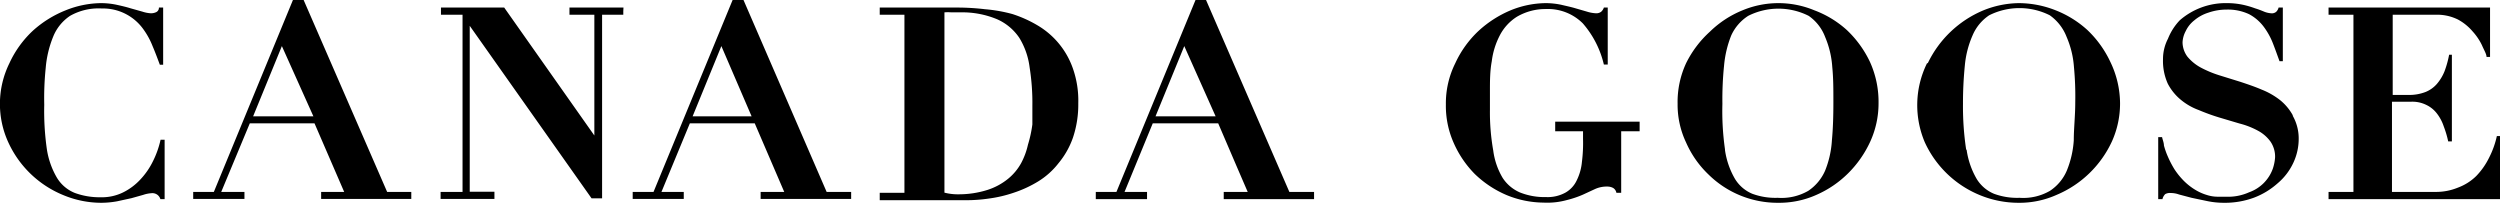
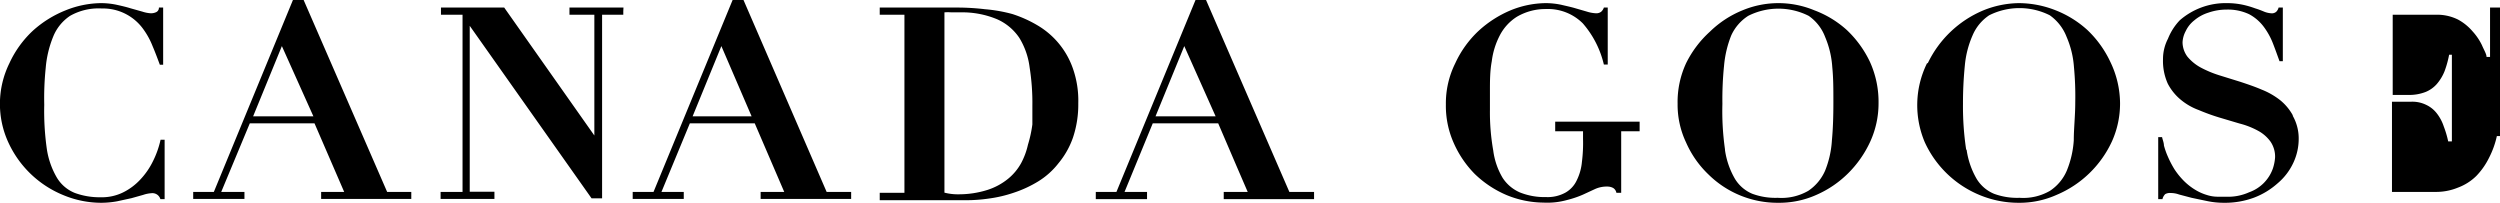
<svg xmlns="http://www.w3.org/2000/svg" width="135.61" height="11" viewBox="0 0 135.61 11">
  <g id="Слой_2" data-name="Слой 2">
    <g id="Слой_1-2" data-name="Слой 1">
      <g id="Слой_2-2" data-name="Слой 2">
        <g id="Слой_1-2-2" data-name="Слой 1-2">
          <g id="brand-logo_cg-logo-black" data-name="brand-logo cg-logo-black">
-             <path id="brand-logo_CG-Wordmark" data-name="brand-logo CG-Wordmark" d="M8.71,7.58A5,5,0,0,1,8.3,8.74a4,4,0,0,1-.69,1,3.21,3.21,0,0,1-.94.7,2.6,2.6,0,0,1-1.2.26,3.92,3.92,0,0,1-1.4-.23,2,2,0,0,1-1-.86,4.35,4.35,0,0,1-.53-1.53A14.58,14.58,0,0,1,2.4,5.68a16,16,0,0,1,.08-2A5.73,5.73,0,0,1,2.88,2,2.46,2.46,0,0,1,3.8.86,3.13,3.13,0,0,1,5.52.46a2.69,2.69,0,0,1,2.2,1.05,4.14,4.14,0,0,1,.56,1c.15.35.27.68.39,1h.18V.41H8.62a.26.26,0,0,1-.15.25.65.65,0,0,1-.3.06A1.8,1.8,0,0,1,7.72.63L7.08.45C6.86.38,6.6.32,6.33.26A4.12,4.12,0,0,0,5.47.17,5.26,5.26,0,0,0,3.56.56a5.91,5.91,0,0,0-1.77,1.1A5.61,5.61,0,0,0,.51,3.43,5,5,0,0,0,.45,7.72a5.61,5.61,0,0,0,3,2.87A5.37,5.37,0,0,0,5.49,11a4.91,4.91,0,0,0,.86-.08l.78-.17.64-.18a1.71,1.71,0,0,1,.45-.09.45.45,0,0,1,.48.32h.23V7.58ZM47.72.8V.41H52A13,13,0,0,1,53.43.5a8.19,8.19,0,0,1,1.48.26,6.65,6.65,0,0,1,1.36.61A4.39,4.39,0,0,1,58.2,3.72a5.25,5.25,0,0,1,.29,1.88,5.63,5.63,0,0,1-.29,1.87,4.48,4.48,0,0,1-.78,1.38,4.15,4.15,0,0,1-1.12,1,6.37,6.37,0,0,1-1.3.6,7.08,7.08,0,0,1-1.36.32,8.48,8.48,0,0,1-1.23.09H47.72v-.4h1.34V.8ZM52,10.54a5.15,5.15,0,0,0,1.57-.24,3.42,3.42,0,0,0,1.11-.6,2.9,2.9,0,0,0,.71-.85,3.91,3.91,0,0,0,.37-1A6.76,6.76,0,0,0,56,6.75v-1a12.29,12.29,0,0,0-.15-2.1,4,4,0,0,0-.56-1.6,2.83,2.83,0,0,0-1.19-1A4.89,4.89,0,0,0,52.12.67H51.6a2.29,2.29,0,0,0-.37,0v9.78a2.92,2.92,0,0,0,.76.09ZM84.36,6.6v.52h1.51v.42a8.11,8.11,0,0,1-.06,1.24,2.82,2.82,0,0,1-.28,1,1.48,1.48,0,0,1-.6.66,2,2,0,0,1-1.07.25,3.59,3.59,0,0,1-1.41-.25,2.12,2.12,0,0,1-.94-.79A3.87,3.87,0,0,1,81,8.17a11.91,11.91,0,0,1-.18-2.23v-1c0-.54,0-1.08.1-1.62a4.14,4.14,0,0,1,.44-1.41,2.62,2.62,0,0,1,.92-1A3.07,3.07,0,0,1,83.86.49a2.68,2.68,0,0,1,2,.78A5.21,5.21,0,0,1,87,3.5h.21V.41H87a.51.51,0,0,1-.15.23.44.44,0,0,1-.29.08,1.94,1.94,0,0,1-.48-.09L85.46.45c-.23-.07-.52-.13-.77-.19a4.09,4.09,0,0,0-.85-.09,5.16,5.16,0,0,0-1.9.39,6,6,0,0,0-1.72,1.1,5.61,5.61,0,0,0-1.28,1.77,4.87,4.87,0,0,0-.51,2.24,4.94,4.94,0,0,0,.41,2.05A5.61,5.61,0,0,0,80,9.44a5.67,5.67,0,0,0,1.72,1.14,5.36,5.36,0,0,0,2,.41A4,4,0,0,0,85,10.85a5.44,5.44,0,0,0,.86-.29l.67-.31a1.54,1.54,0,0,1,.67-.13.65.65,0,0,1,.31.08.39.39,0,0,1,.17.26h.26V7.12h1V6.6Zm7.1-3.17a5.71,5.71,0,0,1,1.29-1.71A5.49,5.49,0,0,1,94.52.56a5.07,5.07,0,0,1,3.9,0,5.47,5.47,0,0,1,1.76,1.07,5.76,5.76,0,0,1,1.25,1.72,5.24,5.24,0,0,1,.47,2.24,5,5,0,0,1-.45,2.09,5.86,5.86,0,0,1-1.2,1.72,5.64,5.64,0,0,1-1.72,1.17,4.94,4.94,0,0,1-2.08.43,5.34,5.34,0,0,1-3.79-1.55,5.39,5.39,0,0,1-1.2-1.72A4.78,4.78,0,0,1,91,5.63,5,5,0,0,1,91.46,3.43Zm2.11,4.71a4.33,4.33,0,0,0,.54,1.56,2,2,0,0,0,.94.81,3.6,3.6,0,0,0,1.38.22,2.91,2.91,0,0,0,1.66-.38A2.54,2.54,0,0,0,99,9.26a5.2,5.2,0,0,0,.37-1.65c.06-.63.08-1.32.08-2.06s0-1.3-.06-1.91A5,5,0,0,0,99,2,2.44,2.44,0,0,0,98.11.86a3.64,3.64,0,0,0-3.28,0,2.48,2.48,0,0,0-.92,1.06,5.77,5.77,0,0,0-.39,1.64,17.92,17.92,0,0,0-.09,2.07,14.62,14.62,0,0,0,.14,2.47Zm11-4.71A5.84,5.84,0,0,1,107.59.56a5.27,5.27,0,0,1,1.92-.39,5.47,5.47,0,0,1,2,.39,5.58,5.58,0,0,1,1.72,1.07,5.73,5.73,0,0,1,1.24,1.72A5.21,5.21,0,0,1,115,5.59a5,5,0,0,1-.44,2.08,5.76,5.76,0,0,1-3,2.9,4.93,4.93,0,0,1-2.07.43,5.51,5.51,0,0,1-2.08-.41,5.63,5.63,0,0,1-3-2.87A5.15,5.15,0,0,1,104,5.6,5.12,5.12,0,0,1,104.53,3.43Zm2.11,4.71a4.33,4.33,0,0,0,.54,1.56,2,2,0,0,0,.94.81,3.62,3.62,0,0,0,1.39.22,2.88,2.88,0,0,0,1.65-.38,2.47,2.47,0,0,0,.91-1.09,5.22,5.22,0,0,0,.38-1.65c0-.63.08-1.32.08-2.06a16.88,16.88,0,0,0-.07-1.91A5,5,0,0,0,112.1,2a2.56,2.56,0,0,0-.91-1.17,3.66,3.66,0,0,0-3.29,0A2.46,2.46,0,0,0,107,1.92a5.22,5.22,0,0,0-.42,1.64,20.49,20.49,0,0,0-.1,2.07,15.7,15.7,0,0,0,.17,2.47Zm17.71-1.85a2.79,2.79,0,0,0-.71-.86,4,4,0,0,0-1-.57c-.37-.16-.76-.29-1.15-.42l-1.16-.36a5.87,5.87,0,0,1-1-.42,2.48,2.48,0,0,1-.71-.58,1.32,1.32,0,0,1-.27-.79,1.43,1.43,0,0,1,.17-.6,1.62,1.62,0,0,1,.46-.58,2.18,2.18,0,0,1,.76-.42,3,3,0,0,1,1-.17A2.71,2.71,0,0,1,122,.77a2.41,2.41,0,0,1,.77.65,3.8,3.8,0,0,1,.51.9c.13.33.25.67.37,1h.18V.41h-.23a.48.48,0,0,1-.13.23.36.36,0,0,1-.28.08,1.24,1.24,0,0,1-.38-.09,4.84,4.84,0,0,0-.49-.18,4.84,4.84,0,0,0-.65-.19,4.12,4.12,0,0,0-.86-.09,3.79,3.79,0,0,0-2.57.93,3.1,3.1,0,0,0-.64,1,2.39,2.39,0,0,0-.27,1.11,3,3,0,0,0,.26,1.33,2.81,2.81,0,0,0,.68.85,3.29,3.29,0,0,0,1,.58,11.14,11.14,0,0,0,1.1.4l1.11.33a4.28,4.28,0,0,1,1,.39,2,2,0,0,1,.68.59,1.44,1.44,0,0,1,.25.85,2.44,2.44,0,0,1-.12.61A2.11,2.11,0,0,1,122,10.43a2.77,2.77,0,0,1-1.27.24h-.47a1.91,1.91,0,0,1-.54-.09,2.66,2.66,0,0,1-.6-.26,3.21,3.21,0,0,1-.65-.5,3.94,3.94,0,0,1-.52-.64,5.32,5.32,0,0,1-.35-.67,4.13,4.13,0,0,1-.22-.62c0-.15-.07-.3-.1-.45h-.21V10.8h.23a.56.56,0,0,1,.15-.27.52.52,0,0,1,.3-.06,1.33,1.33,0,0,1,.45.08l.68.18.86.18a4.43,4.43,0,0,0,.9.09,4.55,4.55,0,0,0,1.63-.28,4.12,4.12,0,0,0,1.27-.77,3.24,3.24,0,0,0,.86-1.12,3.06,3.06,0,0,0,.29-1.36,2.49,2.49,0,0,0-.34-1.22ZM44.84,10.41,40.33,0h-.59L35.45,10.41H34.32v.38h2.77v-.38H35.88l1.54-3.72h3.52l1.6,3.72H41.26v.38h4.91v-.38Zm-4.07-4.1h-3.2L39.13,2.5Zm29.17,4.1L65.42,0h-.57L60.56,10.41H59.44v.39h2.78v-.39H61l1.53-3.72h3.55l1,2.33.6,1.39h-1.3v.39h4.9v-.39Zm-4-4.1H62.68L64.24,2.5ZM21,10.41,16.47,0h-.58L11.6,10.41H10.48v.38h2.78v-.38H12l1.55-3.72h3.51l1.61,3.72H17.42v.38h4.89v-.38Zm-4-4.1H13.73L15.29,2.5ZM33.82.41H30.89V.8h1.35V7.35h0L27.35.41H23.92V.8h1.17v9.61H23.9v.38h2.92V10.4H25.48v-9h0l6.61,9.36h.57V.8h1.15V.61h0Zm101.25,0V3.09h-.19c0-.16-.14-.38-.25-.64a3.11,3.11,0,0,0-.5-.74,2.79,2.79,0,0,0-.8-.65A2.54,2.54,0,0,0,132.12.8h-2.33V5.15h.86a2.45,2.45,0,0,0,.92-.16,1.62,1.62,0,0,0,.61-.43,2.46,2.46,0,0,0,.42-.69,5.44,5.44,0,0,0,.25-.9H133v4.7h-.2a5.41,5.41,0,0,0-.24-.81,2.35,2.35,0,0,0-.37-.7,1.57,1.57,0,0,0-.58-.47,1.7,1.7,0,0,0-.86-.17h-1v4.89h2.36a3.1,3.1,0,0,0,1.21-.23,2.81,2.81,0,0,0,1-.63,3.88,3.88,0,0,0,.7-1,4.81,4.81,0,0,0,.42-1.17h.19V10.8h-9.32v-.39h1.35V.8h-1.35V.41Z" />
+             <path id="brand-logo_CG-Wordmark" data-name="brand-logo CG-Wordmark" d="M8.71,7.58A5,5,0,0,1,8.3,8.74a4,4,0,0,1-.69,1,3.21,3.21,0,0,1-.94.7,2.6,2.6,0,0,1-1.2.26,3.92,3.92,0,0,1-1.4-.23,2,2,0,0,1-1-.86,4.35,4.35,0,0,1-.53-1.53A14.58,14.58,0,0,1,2.4,5.68a16,16,0,0,1,.08-2A5.73,5.73,0,0,1,2.88,2,2.46,2.46,0,0,1,3.8.86,3.13,3.13,0,0,1,5.52.46a2.69,2.69,0,0,1,2.2,1.05,4.14,4.14,0,0,1,.56,1c.15.35.27.68.39,1h.18V.41H8.62a.26.26,0,0,1-.15.25.65.65,0,0,1-.3.06A1.8,1.8,0,0,1,7.72.63L7.08.45C6.86.38,6.6.32,6.33.26A4.12,4.12,0,0,0,5.47.17,5.26,5.26,0,0,0,3.56.56a5.91,5.91,0,0,0-1.77,1.1A5.61,5.61,0,0,0,.51,3.43,5,5,0,0,0,.45,7.72a5.61,5.61,0,0,0,3,2.87A5.37,5.37,0,0,0,5.49,11a4.91,4.91,0,0,0,.86-.08l.78-.17.64-.18a1.71,1.71,0,0,1,.45-.09.45.45,0,0,1,.48.32h.23V7.58ZM47.72.8V.41H52A13,13,0,0,1,53.43.5a8.19,8.19,0,0,1,1.48.26,6.65,6.65,0,0,1,1.36.61A4.39,4.39,0,0,1,58.2,3.72a5.25,5.25,0,0,1,.29,1.88,5.63,5.63,0,0,1-.29,1.87,4.48,4.48,0,0,1-.78,1.38,4.15,4.15,0,0,1-1.12,1,6.37,6.37,0,0,1-1.3.6,7.08,7.08,0,0,1-1.36.32,8.48,8.48,0,0,1-1.23.09H47.72v-.4h1.34V.8ZM52,10.54a5.15,5.15,0,0,0,1.57-.24,3.42,3.42,0,0,0,1.11-.6,2.9,2.9,0,0,0,.71-.85,3.91,3.91,0,0,0,.37-1A6.76,6.76,0,0,0,56,6.75v-1a12.29,12.29,0,0,0-.15-2.1,4,4,0,0,0-.56-1.6,2.83,2.83,0,0,0-1.19-1A4.89,4.89,0,0,0,52.12.67H51.6a2.29,2.29,0,0,0-.37,0v9.78a2.92,2.92,0,0,0,.76.09ZM84.36,6.6v.52h1.51v.42a8.11,8.11,0,0,1-.06,1.24,2.82,2.82,0,0,1-.28,1,1.48,1.48,0,0,1-.6.66,2,2,0,0,1-1.07.25,3.59,3.59,0,0,1-1.41-.25,2.12,2.12,0,0,1-.94-.79A3.87,3.87,0,0,1,81,8.17a11.91,11.91,0,0,1-.18-2.23v-1c0-.54,0-1.08.1-1.62a4.14,4.14,0,0,1,.44-1.41,2.62,2.62,0,0,1,.92-1A3.07,3.07,0,0,1,83.86.49a2.68,2.68,0,0,1,2,.78A5.21,5.21,0,0,1,87,3.5h.21V.41H87a.51.51,0,0,1-.15.23.44.44,0,0,1-.29.08,1.94,1.94,0,0,1-.48-.09L85.46.45c-.23-.07-.52-.13-.77-.19a4.09,4.09,0,0,0-.85-.09,5.16,5.16,0,0,0-1.9.39,6,6,0,0,0-1.72,1.1,5.61,5.61,0,0,0-1.28,1.77,4.87,4.87,0,0,0-.51,2.24,4.94,4.94,0,0,0,.41,2.05A5.61,5.61,0,0,0,80,9.44a5.67,5.67,0,0,0,1.72,1.14,5.36,5.36,0,0,0,2,.41A4,4,0,0,0,85,10.85a5.44,5.44,0,0,0,.86-.29l.67-.31a1.54,1.54,0,0,1,.67-.13.65.65,0,0,1,.31.08.39.39,0,0,1,.17.26h.26V7.12h1V6.6Zm7.1-3.17a5.71,5.71,0,0,1,1.29-1.71A5.49,5.49,0,0,1,94.52.56a5.07,5.07,0,0,1,3.9,0,5.47,5.47,0,0,1,1.76,1.07,5.76,5.76,0,0,1,1.25,1.72,5.24,5.24,0,0,1,.47,2.24,5,5,0,0,1-.45,2.09,5.86,5.86,0,0,1-1.2,1.72,5.64,5.64,0,0,1-1.72,1.17,4.94,4.94,0,0,1-2.08.43,5.34,5.34,0,0,1-3.79-1.55,5.39,5.39,0,0,1-1.2-1.72A4.78,4.78,0,0,1,91,5.63,5,5,0,0,1,91.46,3.43Zm2.11,4.71a4.33,4.33,0,0,0,.54,1.56,2,2,0,0,0,.94.81,3.6,3.6,0,0,0,1.38.22,2.91,2.91,0,0,0,1.66-.38A2.54,2.54,0,0,0,99,9.26a5.2,5.2,0,0,0,.37-1.65c.06-.63.08-1.32.08-2.06s0-1.3-.06-1.91A5,5,0,0,0,99,2,2.44,2.44,0,0,0,98.11.86a3.64,3.64,0,0,0-3.28,0,2.48,2.48,0,0,0-.92,1.06,5.77,5.77,0,0,0-.39,1.64,17.92,17.92,0,0,0-.09,2.07,14.62,14.62,0,0,0,.14,2.47Zm11-4.71A5.84,5.84,0,0,1,107.59.56a5.27,5.27,0,0,1,1.92-.39,5.47,5.47,0,0,1,2,.39,5.58,5.58,0,0,1,1.72,1.07,5.73,5.73,0,0,1,1.24,1.72A5.21,5.21,0,0,1,115,5.59a5,5,0,0,1-.44,2.08,5.76,5.76,0,0,1-3,2.9,4.93,4.93,0,0,1-2.07.43,5.51,5.51,0,0,1-2.08-.41,5.63,5.63,0,0,1-3-2.87A5.15,5.15,0,0,1,104,5.6,5.12,5.12,0,0,1,104.53,3.43Zm2.11,4.71a4.33,4.33,0,0,0,.54,1.56,2,2,0,0,0,.94.81,3.62,3.62,0,0,0,1.39.22,2.88,2.88,0,0,0,1.65-.38,2.47,2.47,0,0,0,.91-1.09,5.22,5.22,0,0,0,.38-1.65c0-.63.08-1.32.08-2.06a16.88,16.88,0,0,0-.07-1.91A5,5,0,0,0,112.1,2a2.56,2.56,0,0,0-.91-1.17,3.66,3.66,0,0,0-3.29,0A2.46,2.46,0,0,0,107,1.92a5.22,5.22,0,0,0-.42,1.64,20.49,20.49,0,0,0-.1,2.07,15.7,15.7,0,0,0,.17,2.47Zm17.71-1.85a2.79,2.79,0,0,0-.71-.86,4,4,0,0,0-1-.57c-.37-.16-.76-.29-1.15-.42l-1.16-.36a5.87,5.87,0,0,1-1-.42,2.48,2.48,0,0,1-.71-.58,1.32,1.32,0,0,1-.27-.79,1.43,1.43,0,0,1,.17-.6,1.62,1.62,0,0,1,.46-.58,2.18,2.18,0,0,1,.76-.42,3,3,0,0,1,1-.17A2.71,2.71,0,0,1,122,.77a2.41,2.41,0,0,1,.77.65,3.8,3.8,0,0,1,.51.9c.13.33.25.67.37,1h.18V.41h-.23a.48.48,0,0,1-.13.23.36.36,0,0,1-.28.08,1.24,1.24,0,0,1-.38-.09,4.84,4.84,0,0,0-.49-.18,4.84,4.84,0,0,0-.65-.19,4.12,4.12,0,0,0-.86-.09,3.79,3.79,0,0,0-2.57.93,3.1,3.1,0,0,0-.64,1,2.39,2.39,0,0,0-.27,1.11,3,3,0,0,0,.26,1.33,2.81,2.81,0,0,0,.68.85,3.29,3.29,0,0,0,1,.58,11.14,11.14,0,0,0,1.1.4l1.11.33a4.28,4.28,0,0,1,1,.39,2,2,0,0,1,.68.59,1.44,1.44,0,0,1,.25.85,2.44,2.44,0,0,1-.12.61A2.11,2.11,0,0,1,122,10.43a2.77,2.77,0,0,1-1.27.24h-.47a1.91,1.91,0,0,1-.54-.09,2.66,2.66,0,0,1-.6-.26,3.21,3.21,0,0,1-.65-.5,3.94,3.94,0,0,1-.52-.64,5.32,5.32,0,0,1-.35-.67,4.13,4.13,0,0,1-.22-.62c0-.15-.07-.3-.1-.45h-.21V10.8h.23a.56.56,0,0,1,.15-.27.52.52,0,0,1,.3-.06,1.33,1.33,0,0,1,.45.08l.68.18.86.18a4.43,4.43,0,0,0,.9.09,4.55,4.55,0,0,0,1.63-.28,4.12,4.12,0,0,0,1.27-.77,3.24,3.24,0,0,0,.86-1.12,3.06,3.06,0,0,0,.29-1.36,2.49,2.49,0,0,0-.34-1.22ZM44.84,10.41,40.33,0h-.59L35.45,10.41H34.32v.38h2.77v-.38H35.88l1.54-3.72h3.52l1.6,3.72H41.26v.38h4.91v-.38Zm-4.07-4.1h-3.2L39.13,2.5Zm29.17,4.1L65.42,0h-.57L60.56,10.41H59.44v.39h2.78v-.39H61l1.53-3.72h3.55l1,2.33.6,1.39h-1.3v.39h4.9v-.39Zm-4-4.1H62.68L64.24,2.5ZM21,10.41,16.47,0h-.58L11.6,10.41H10.48v.38h2.78v-.38H12l1.55-3.72h3.51l1.61,3.72H17.42v.38h4.89v-.38Zm-4-4.1H13.73L15.29,2.5ZM33.82.41H30.89V.8h1.35V7.35h0L27.35.41H23.92V.8h1.17v9.61H23.9v.38h2.92V10.4H25.48v-9h0l6.61,9.36h.57V.8h1.15V.61h0Zm101.25,0V3.09h-.19c0-.16-.14-.38-.25-.64a3.11,3.11,0,0,0-.5-.74,2.79,2.79,0,0,0-.8-.65A2.54,2.54,0,0,0,132.12.8h-2.33V5.15h.86a2.45,2.45,0,0,0,.92-.16,1.62,1.62,0,0,0,.61-.43,2.46,2.46,0,0,0,.42-.69,5.44,5.44,0,0,0,.25-.9H133v4.7h-.2a5.41,5.41,0,0,0-.24-.81,2.35,2.35,0,0,0-.37-.7,1.57,1.57,0,0,0-.58-.47,1.7,1.7,0,0,0-.86-.17h-1v4.89h2.36a3.1,3.1,0,0,0,1.21-.23,2.81,2.81,0,0,0,1-.63,3.88,3.88,0,0,0,.7-1,4.81,4.81,0,0,0,.42-1.17h.19V10.8v-.39h1.35V.8h-1.35V.41Z" />
          </g>
        </g>
      </g>
    </g>
  </g>
</svg>